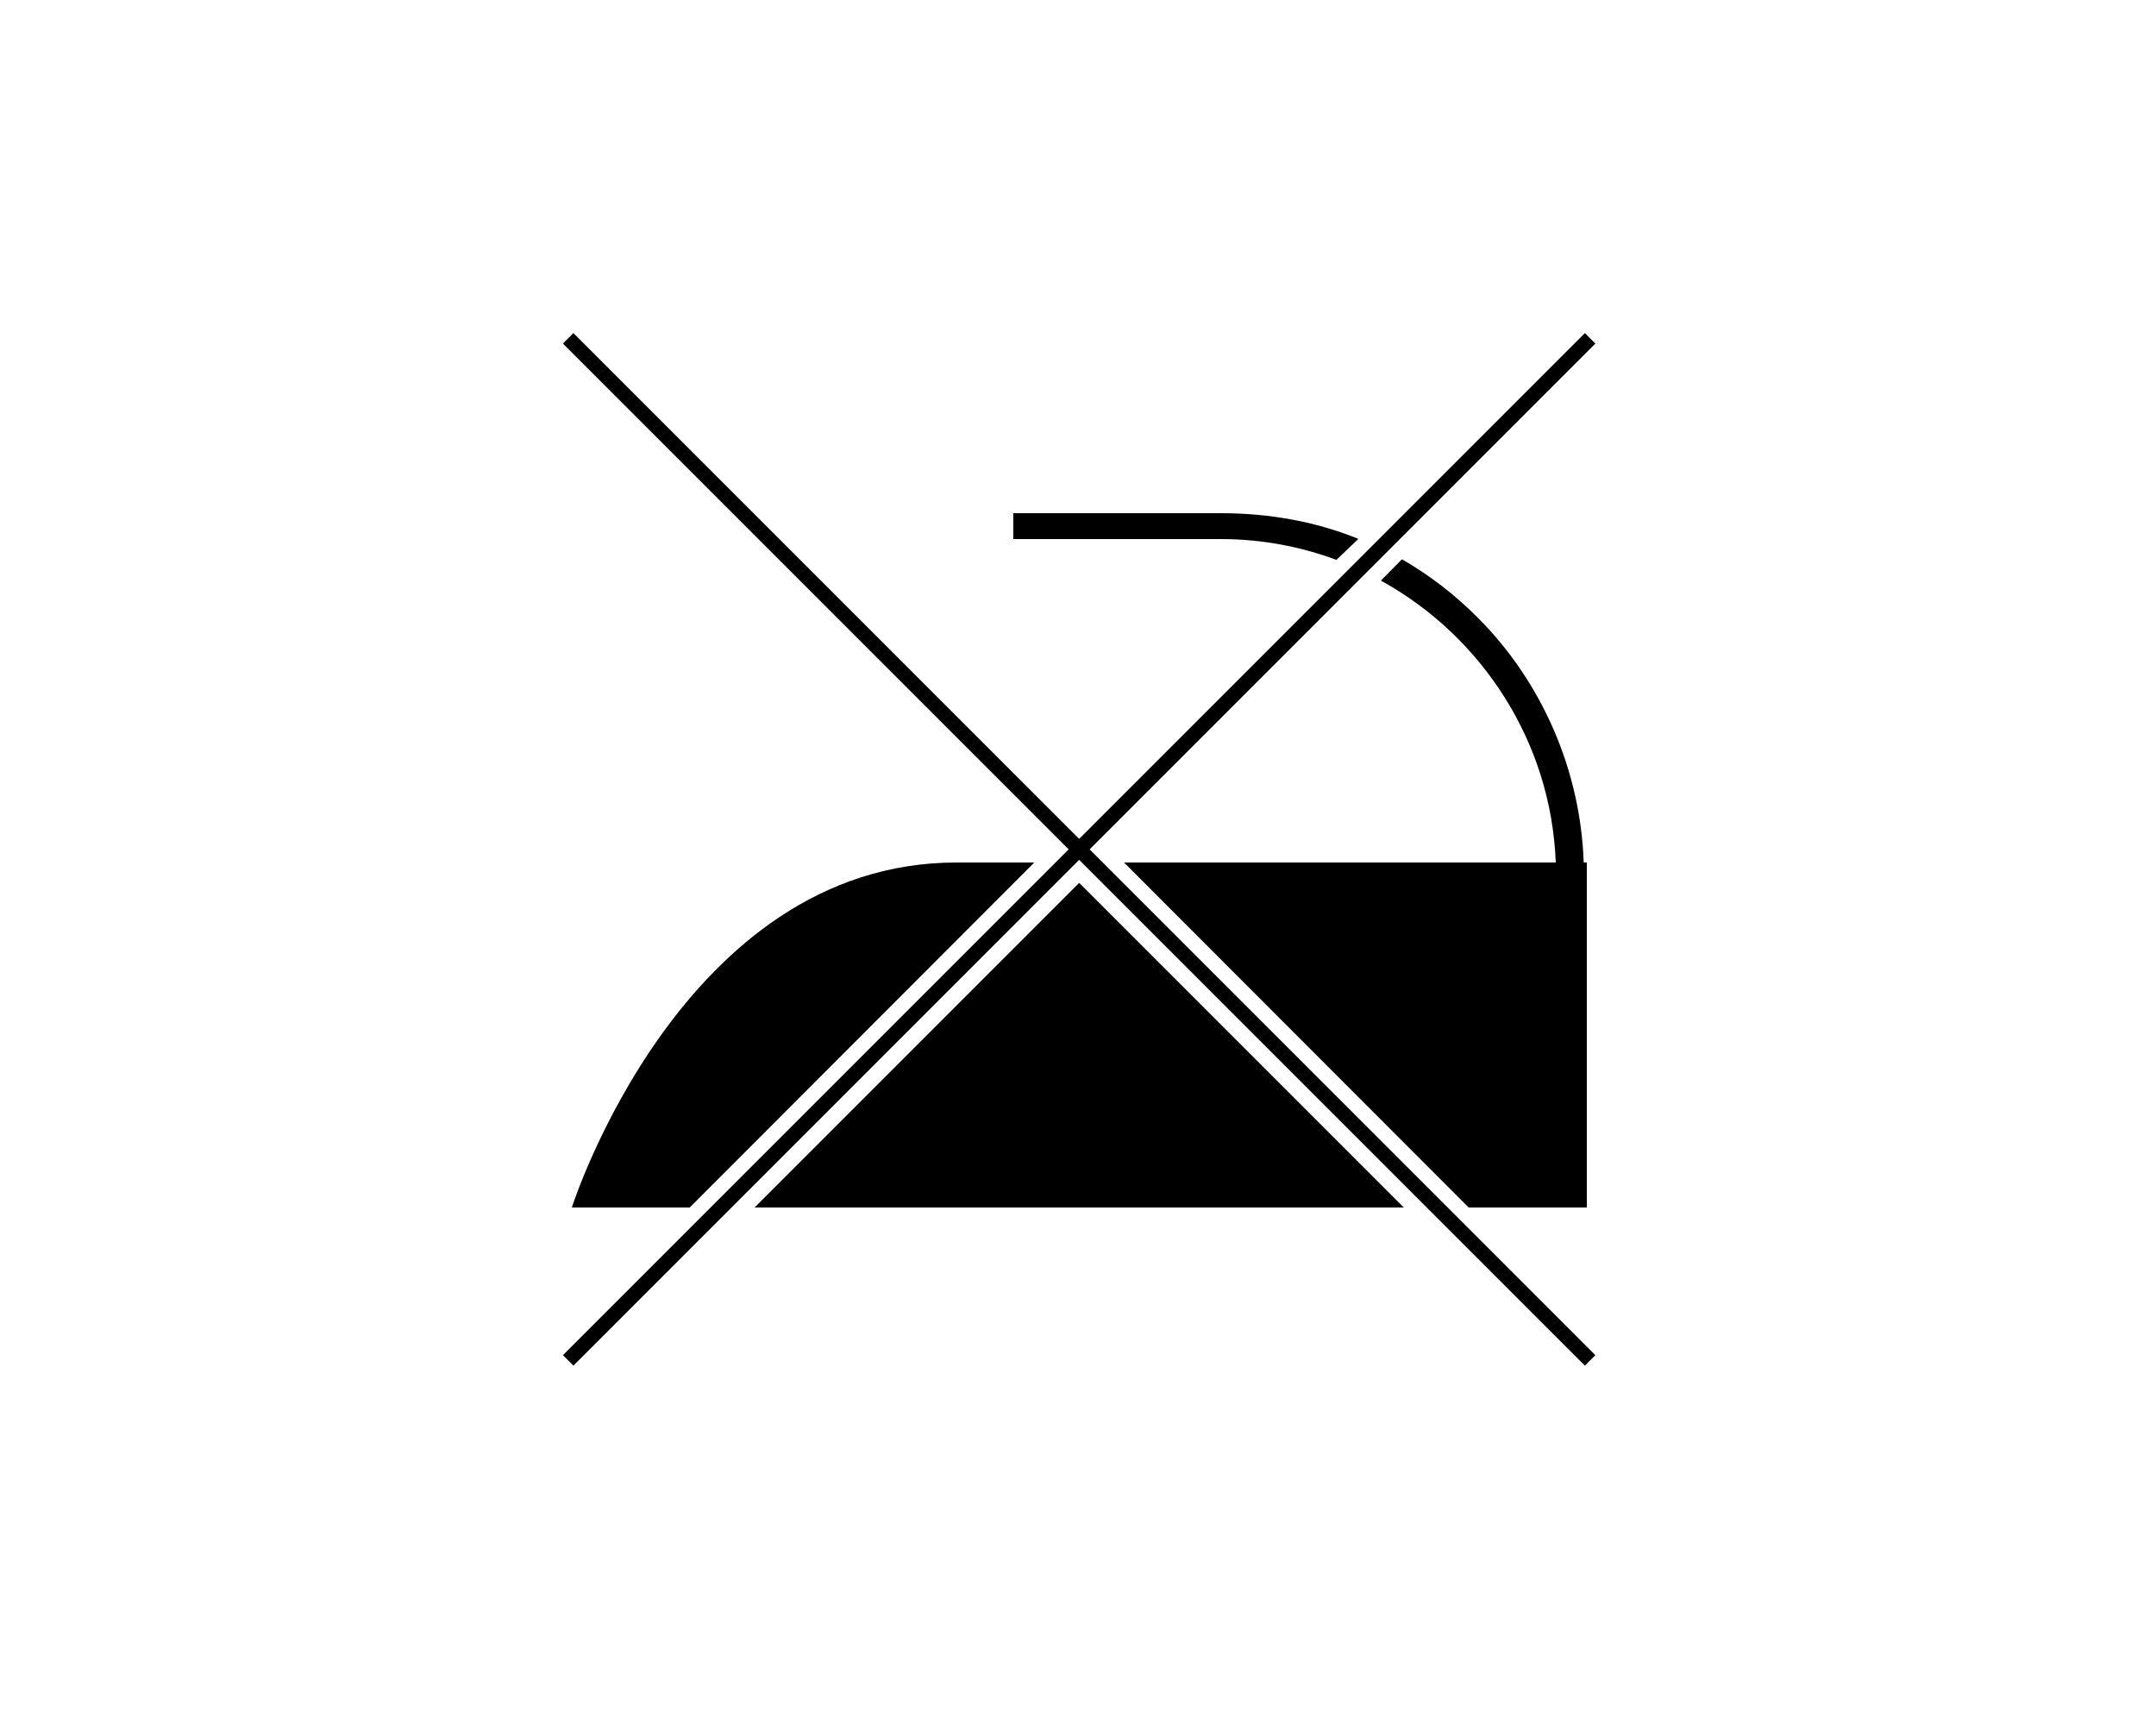
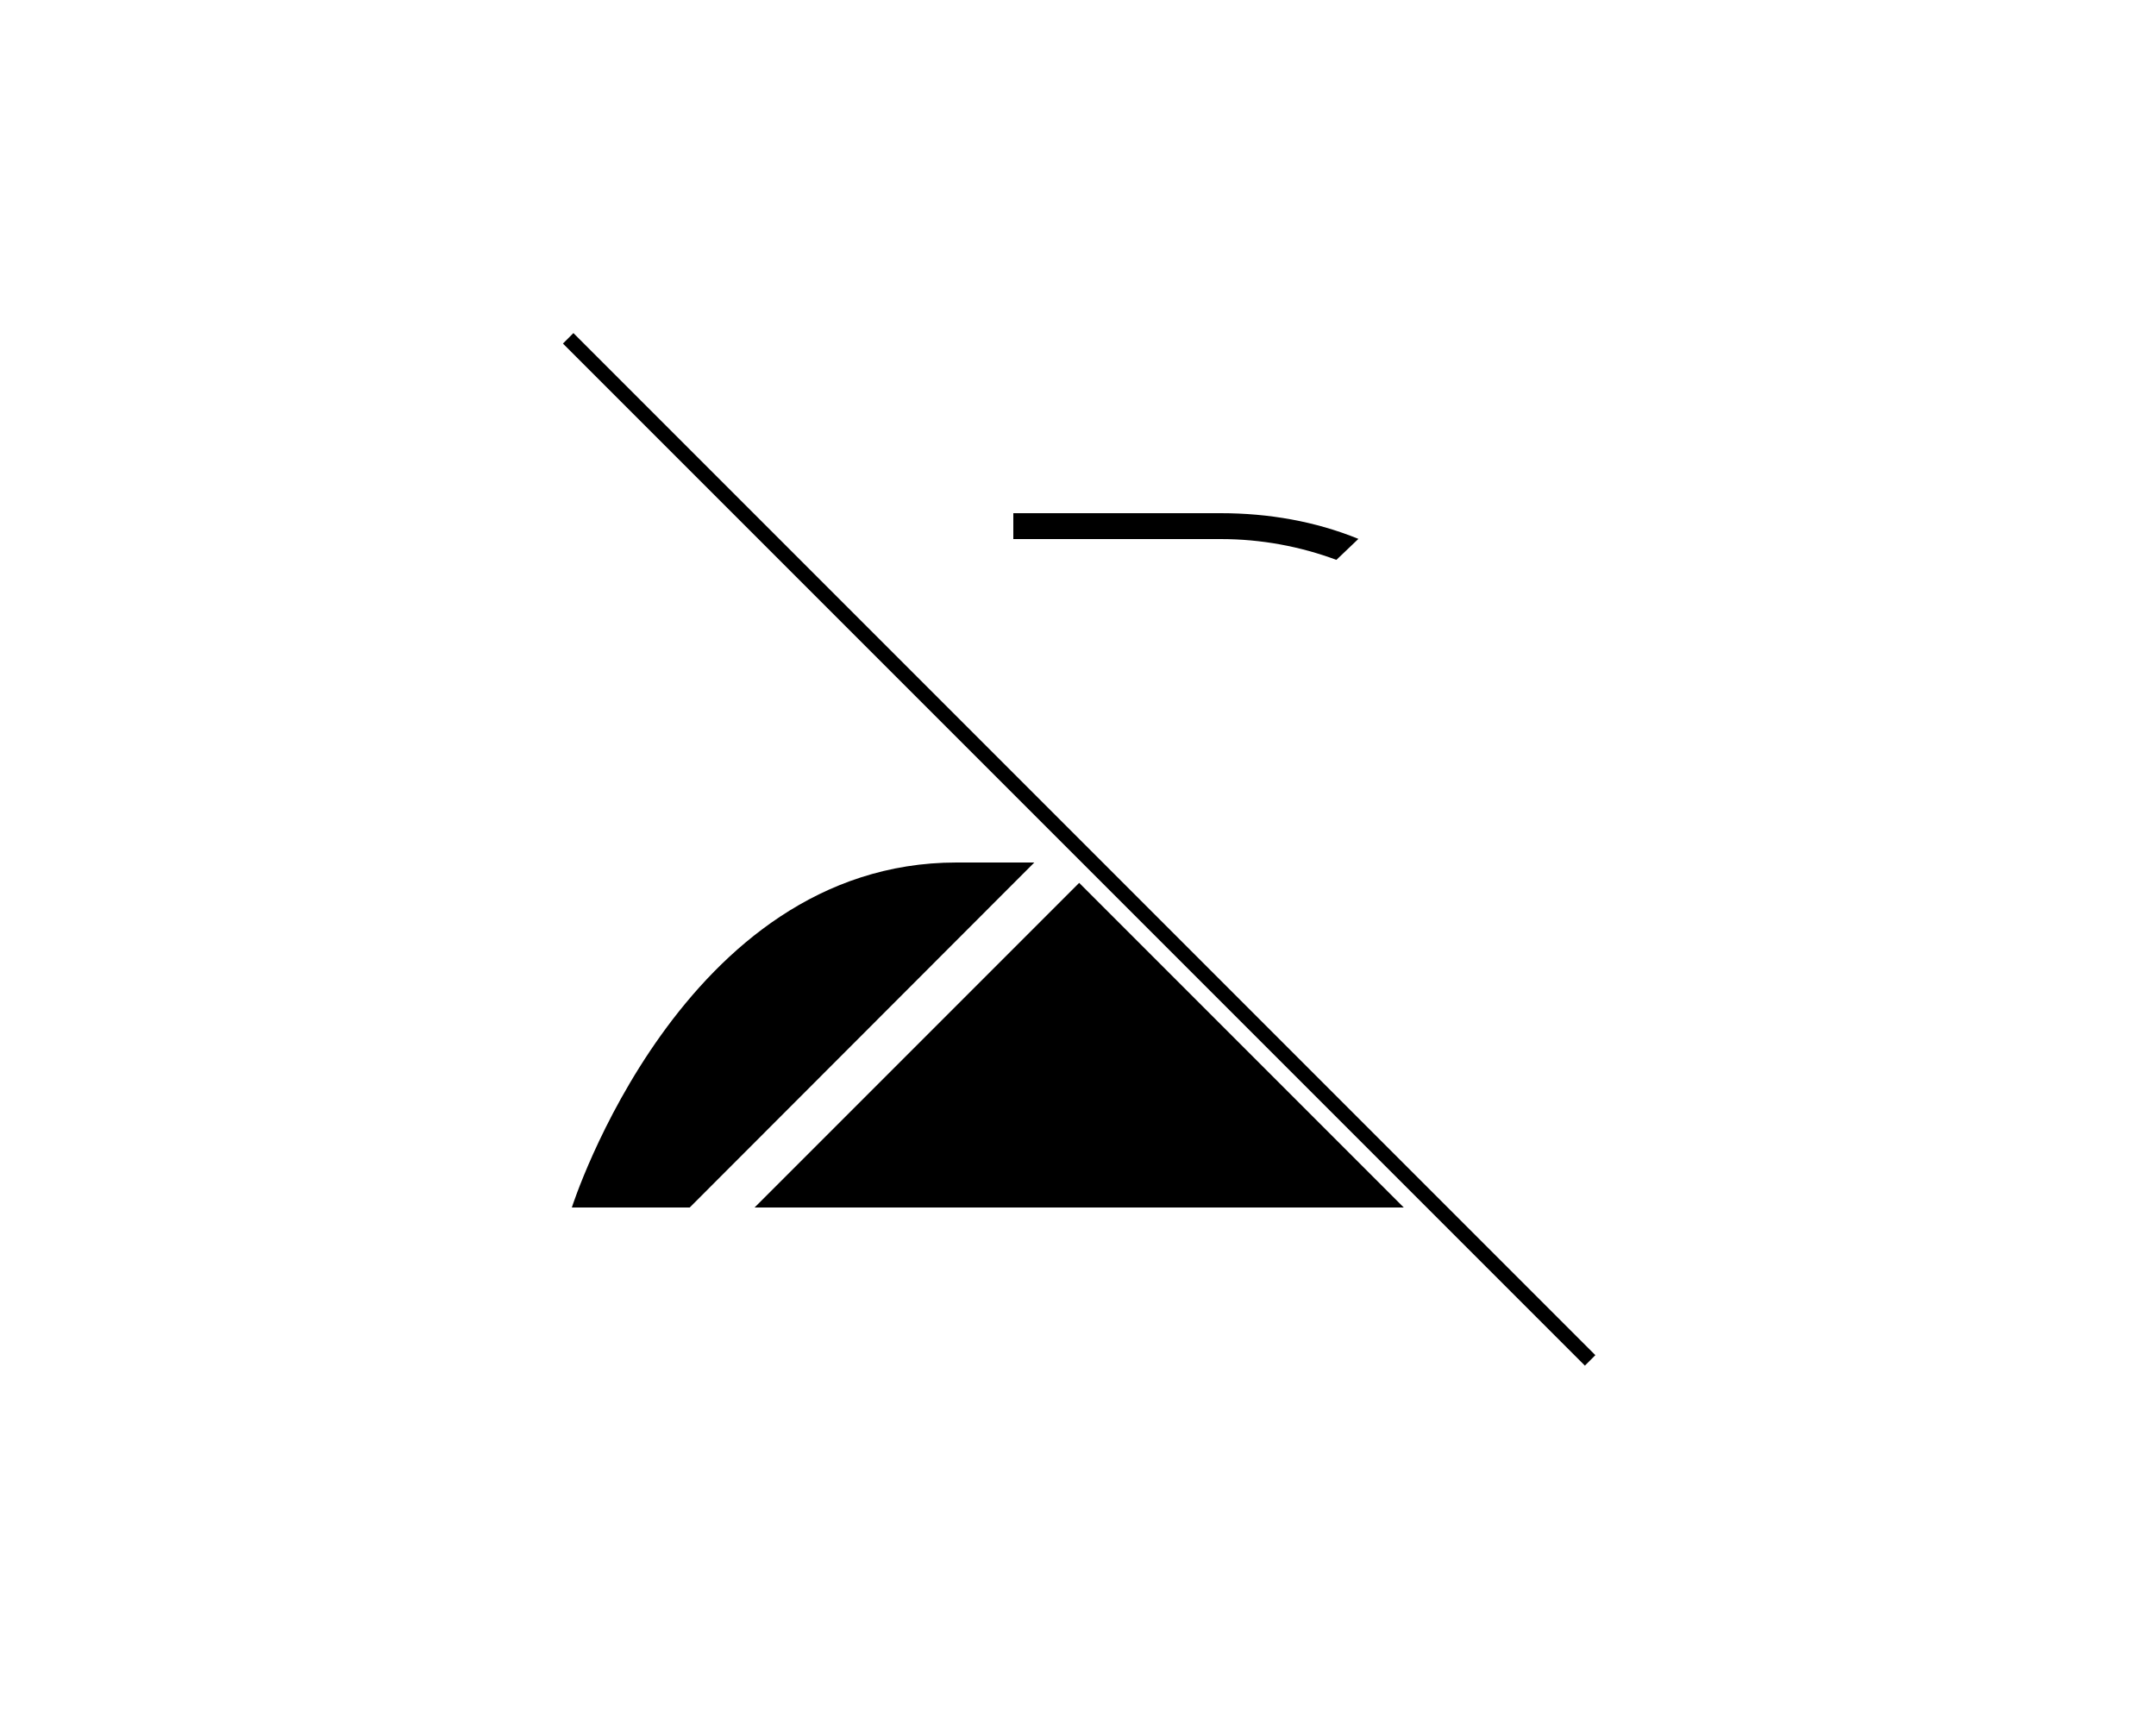
<svg xmlns="http://www.w3.org/2000/svg" version="1.1" id="Calque_1" x="0px" y="0px" width="500px" height="400px" viewBox="0 0 500 400" enable-background="new 0 0 500 400" xml:space="preserve">
  <rect x="82.66" y="195.281" transform="matrix(0.707 0.707 -0.707 0.707 212.603 -119.269)" width="335.223" height="3.437" />
  <g>
-     <rect x="248.554" y="29.388" transform="matrix(0.707 0.707 -0.707 0.707 212.603 -119.269)" width="3.436" height="335.224" />
-   </g>
+     </g>
  <g>
-     <path d="M360.796,200c-15.743,0-57.625,0-100.122,0l79.92,80H368v-80c0,0-0.686,0-0.721,0c-0.719-21-9.378-41.554-24.58-56.791   c-5.312-5.325-11.218-9.868-17.564-13.521l-4.896,4.941C343.615,147.484,359.754,172,360.796,200z" />
    <path d="M221.813,200c-63.717,0-89.198,80-89.198,80h27.336l79.918-80C233.75,200,227.704,200,221.813,200z" />
    <path d="M309.924,129.826l5.105-4.868c-10.002-4.071-20.813-5.958-31.961-5.958H235v6h48.068   C292.504,125,301.549,126.711,309.924,129.826z" />
    <polygon points="250.271,204.723 174.994,280 325.549,280  " />
  </g>
</svg>